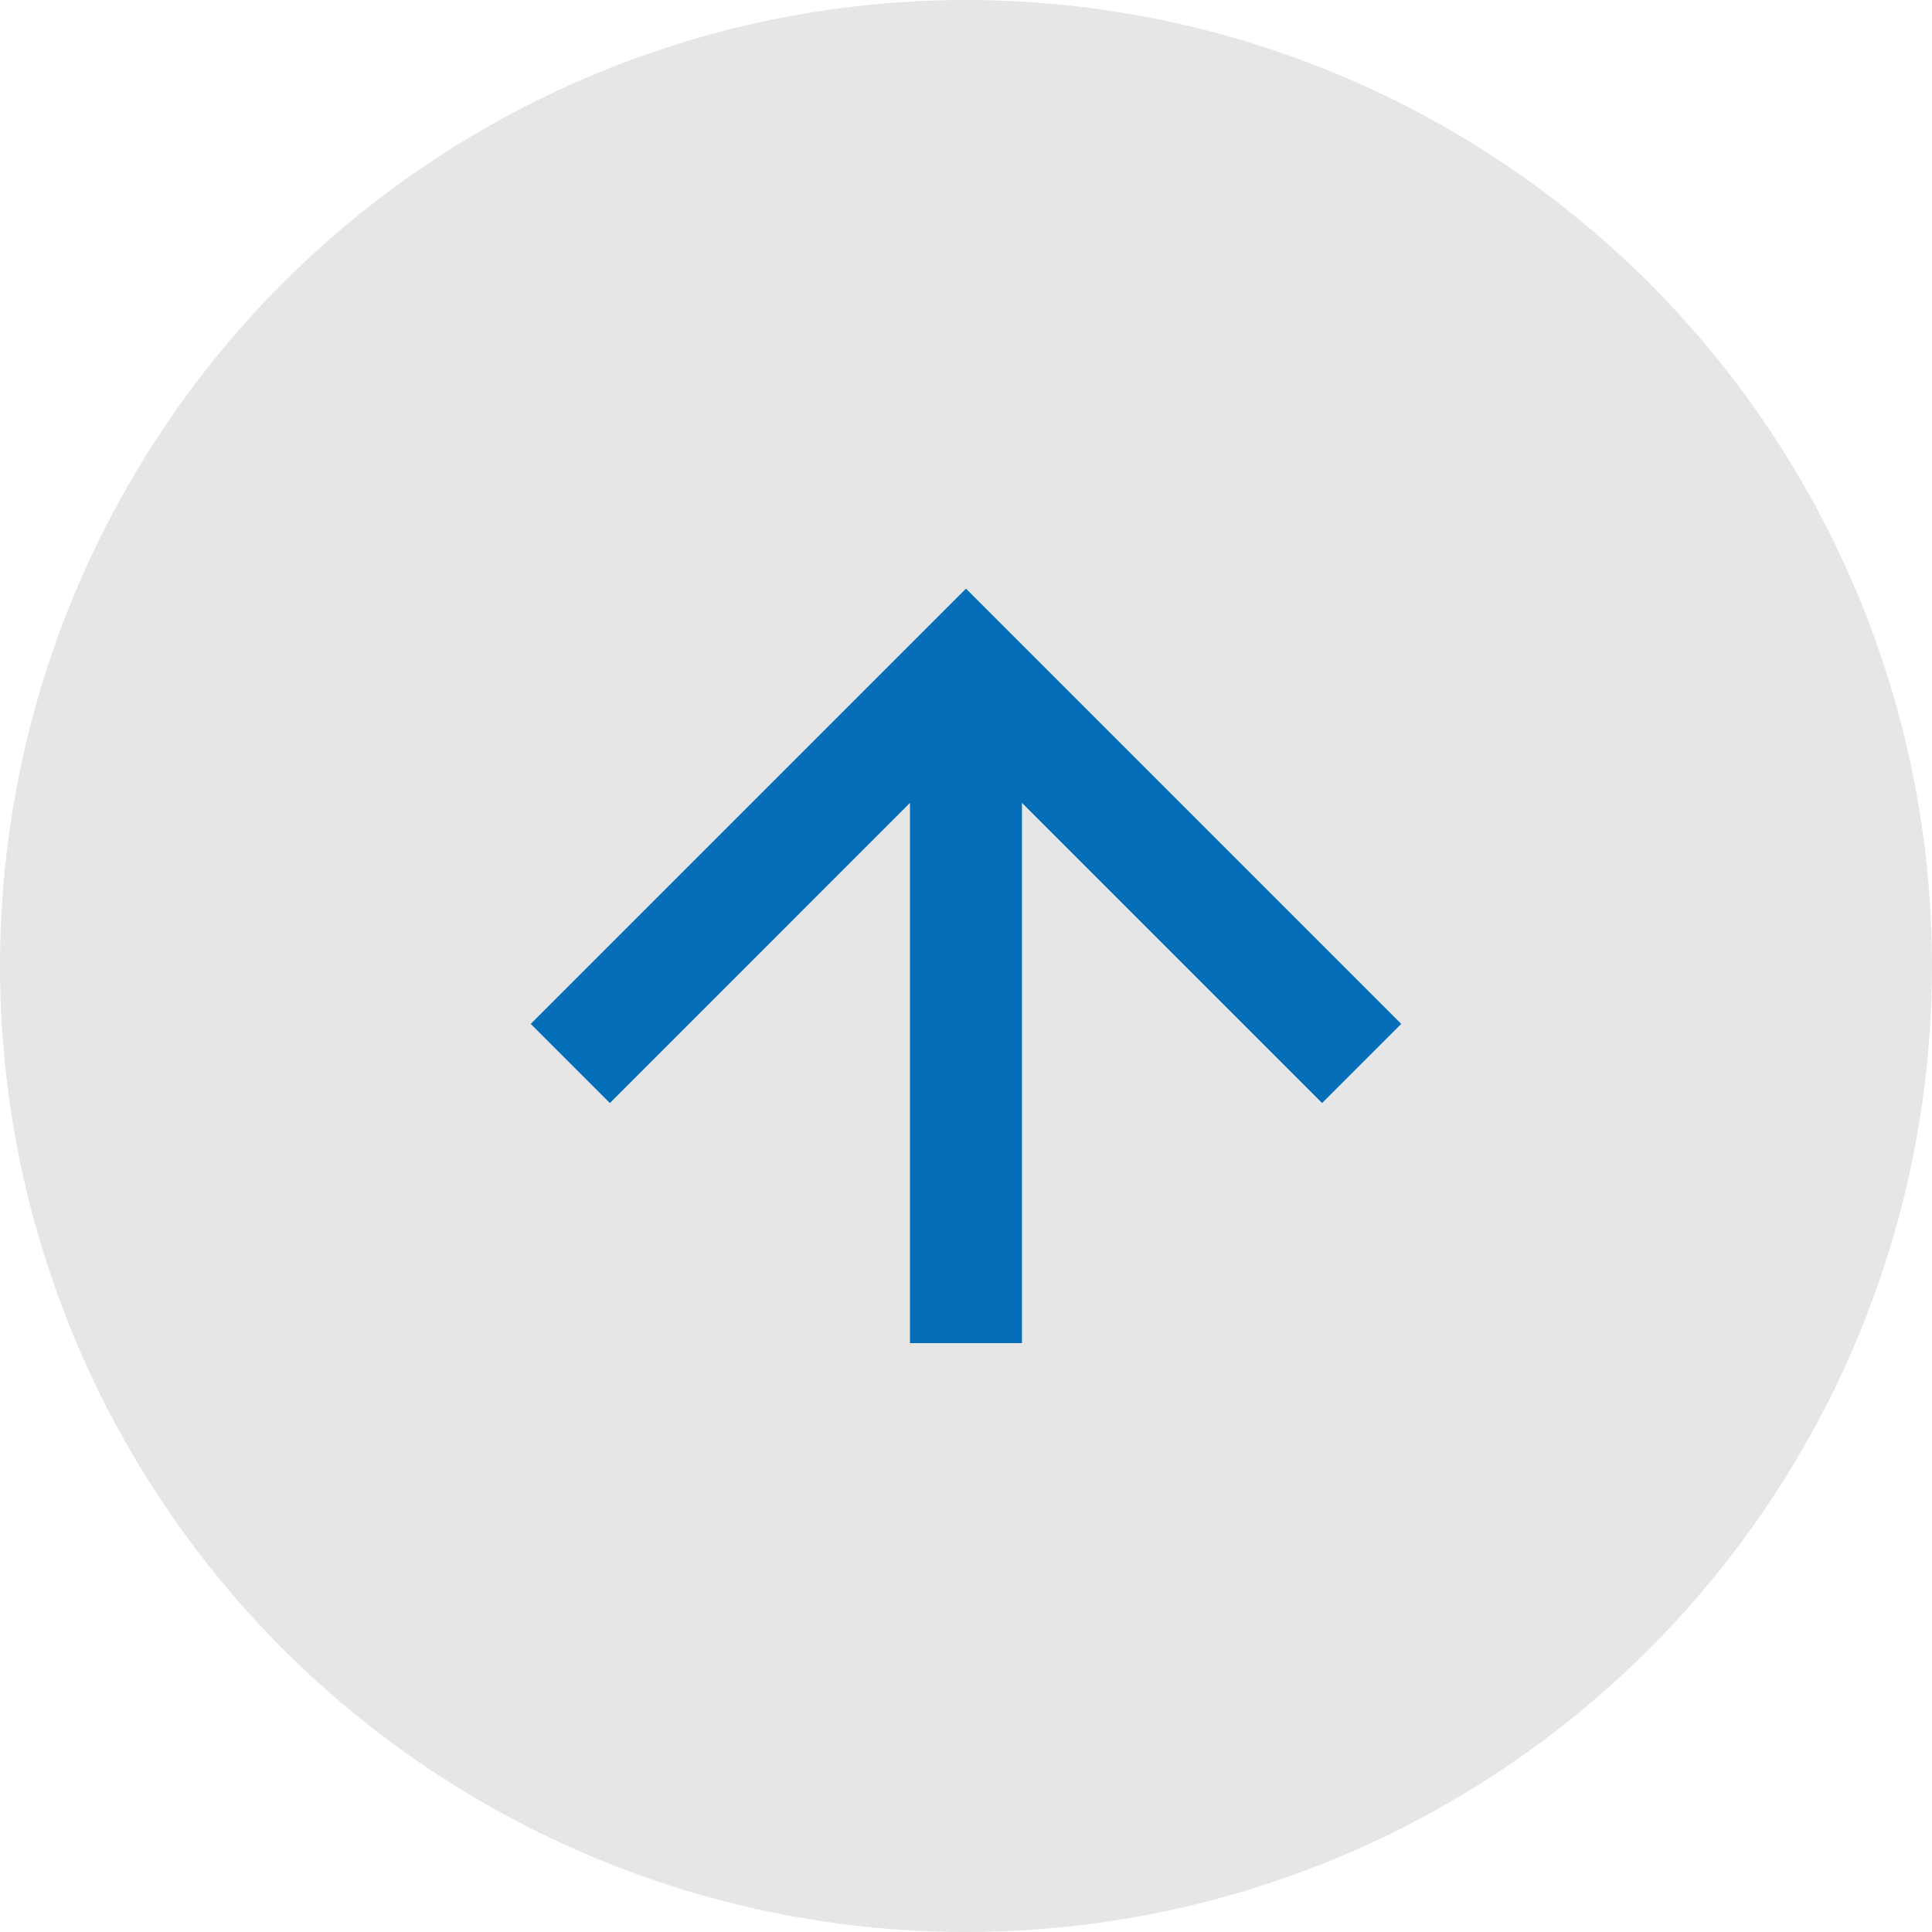
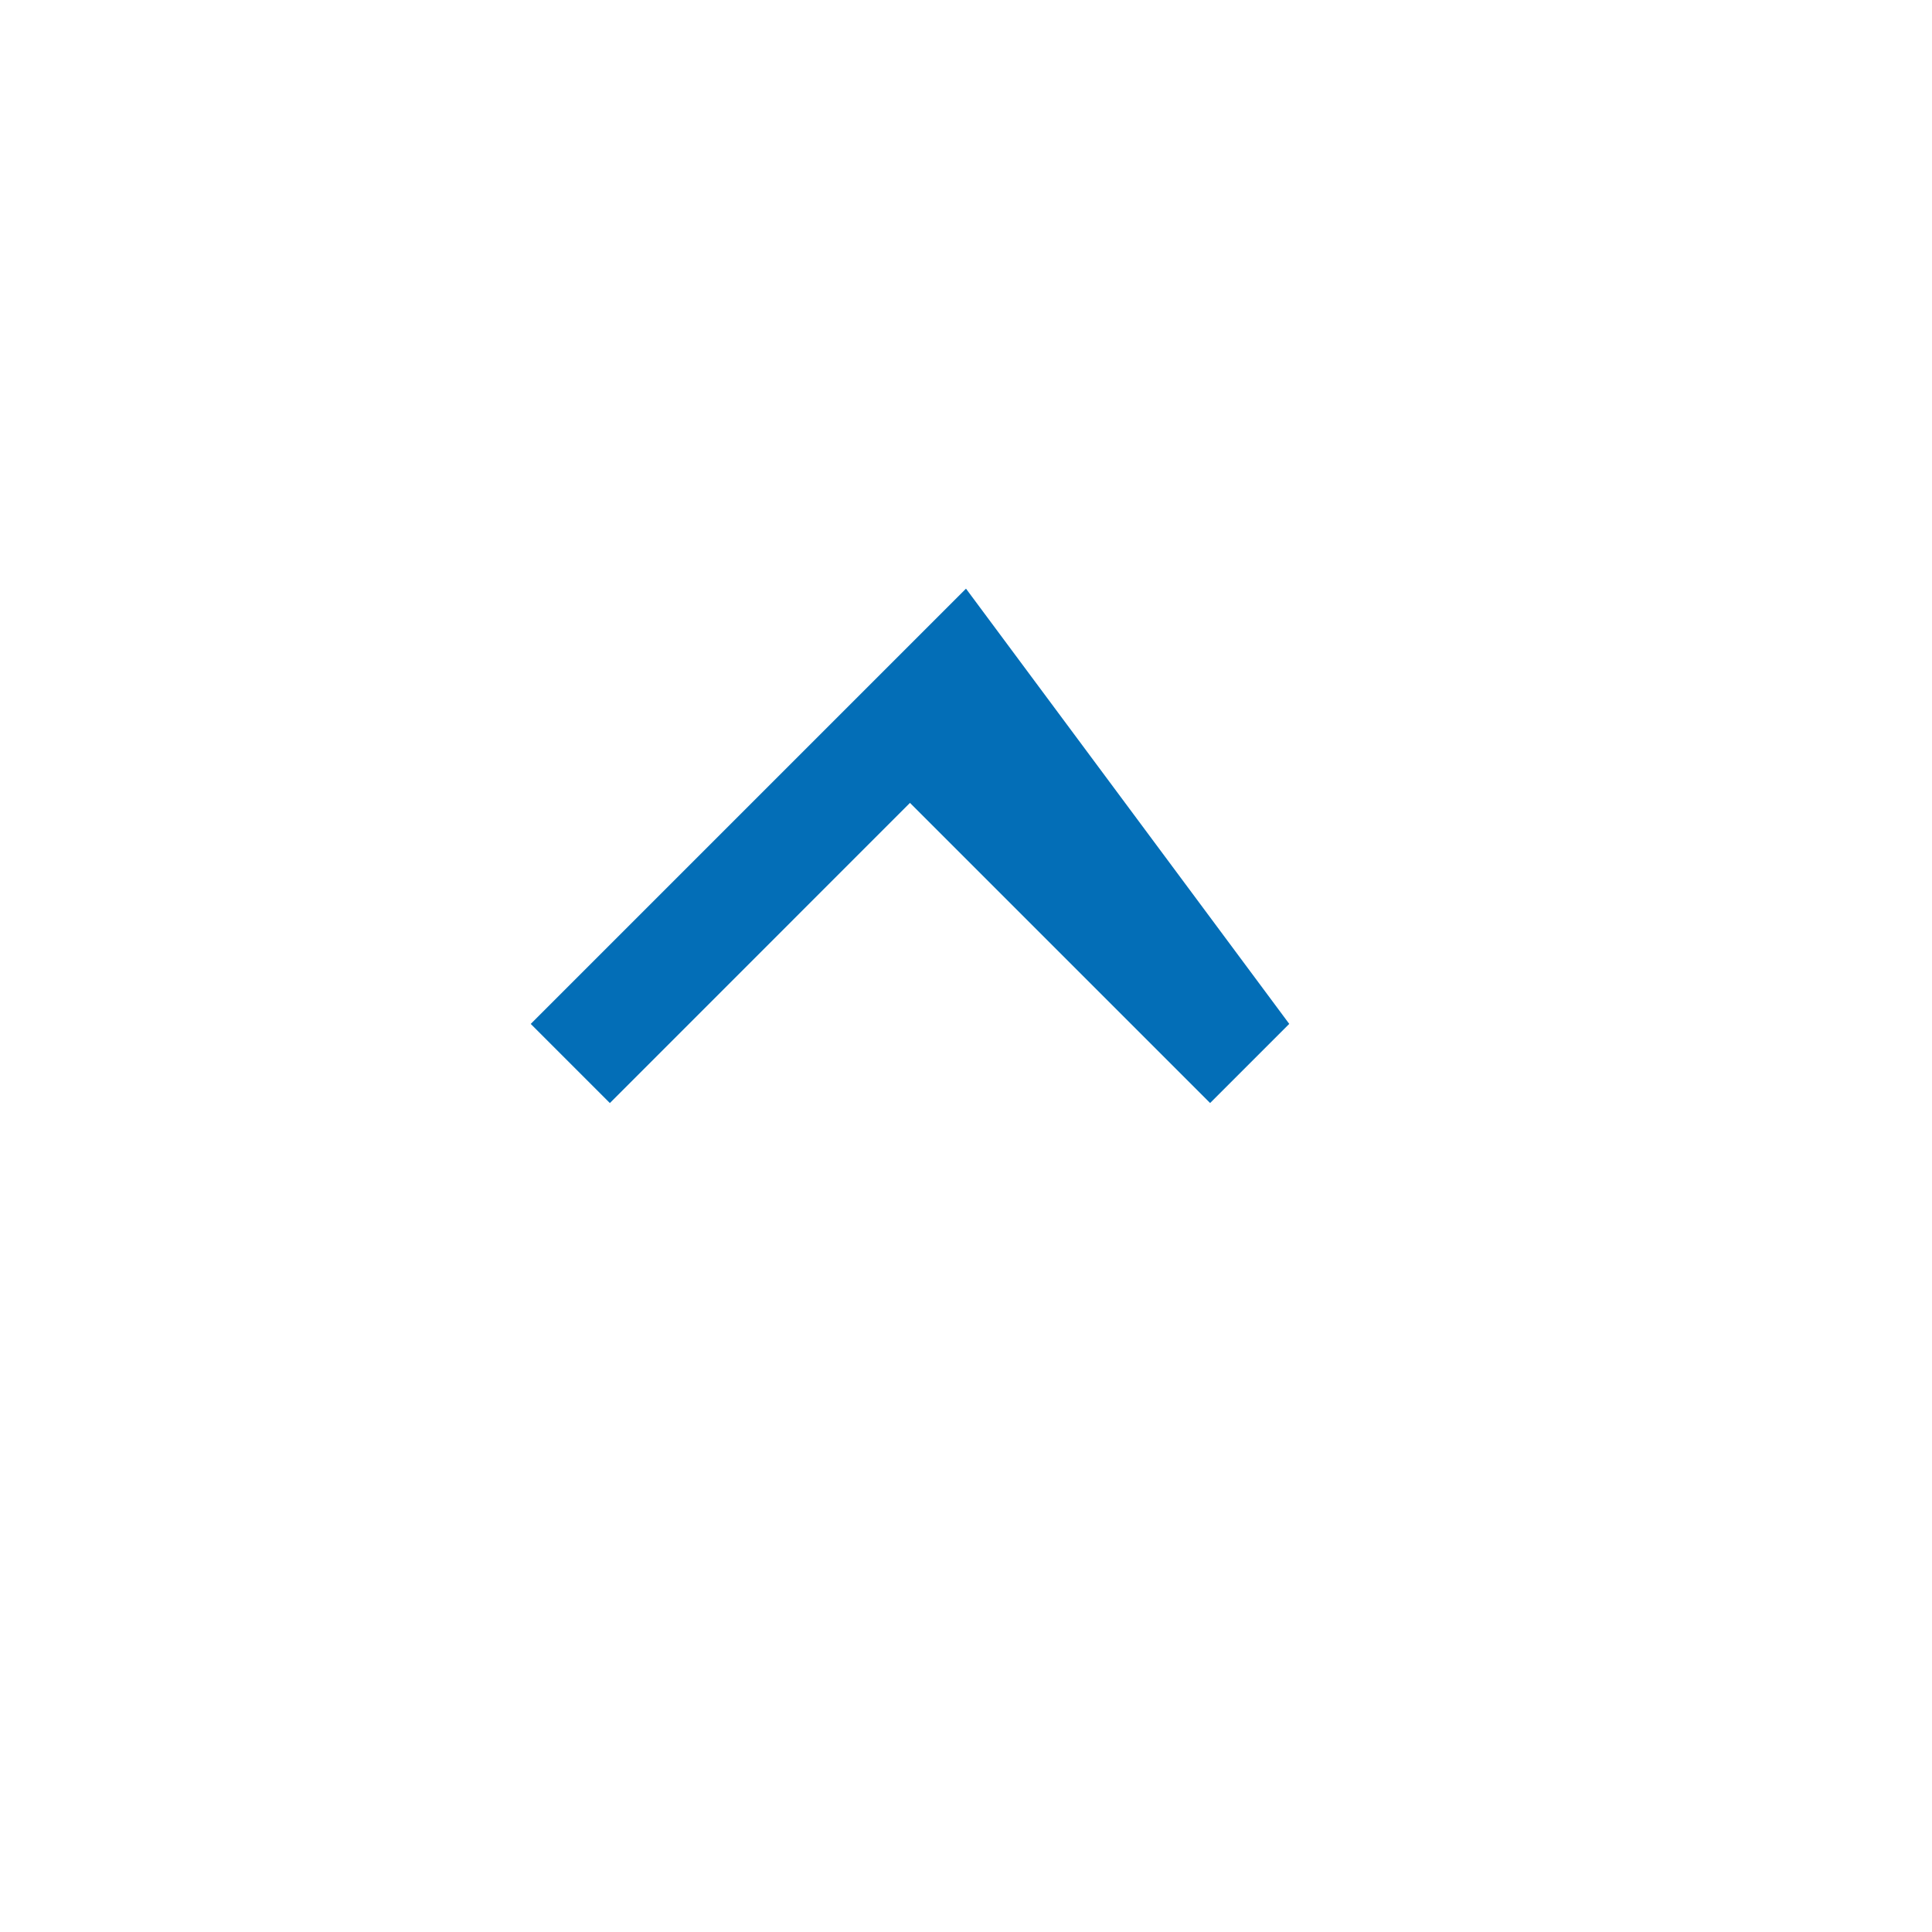
<svg xmlns="http://www.w3.org/2000/svg" width="54" height="54" viewBox="0 0 54 54">
  <g id="グループ_4686" data-name="グループ 4686" transform="translate(-1157.477 -3491.477)">
-     <circle id="楕円形_12" data-name="楕円形 12" cx="27" cy="27" r="27" transform="translate(1157.477 3491.477)" fill="#e6e6e6" />
-     <path id="パス_2844" data-name="パス 2844" d="M12.166,0,0,12.166l2.212,2.212L10.6,5.988v15.1H13.73V5.988l8.389,8.389,2.212-2.212Z" transform="translate(1172.311 3507.93)" fill="#036eb7" />
+     <path id="パス_2844" data-name="パス 2844" d="M12.166,0,0,12.166l2.212,2.212L10.6,5.988v15.1V5.988l8.389,8.389,2.212-2.212Z" transform="translate(1172.311 3507.93)" fill="#036eb7" />
  </g>
</svg>